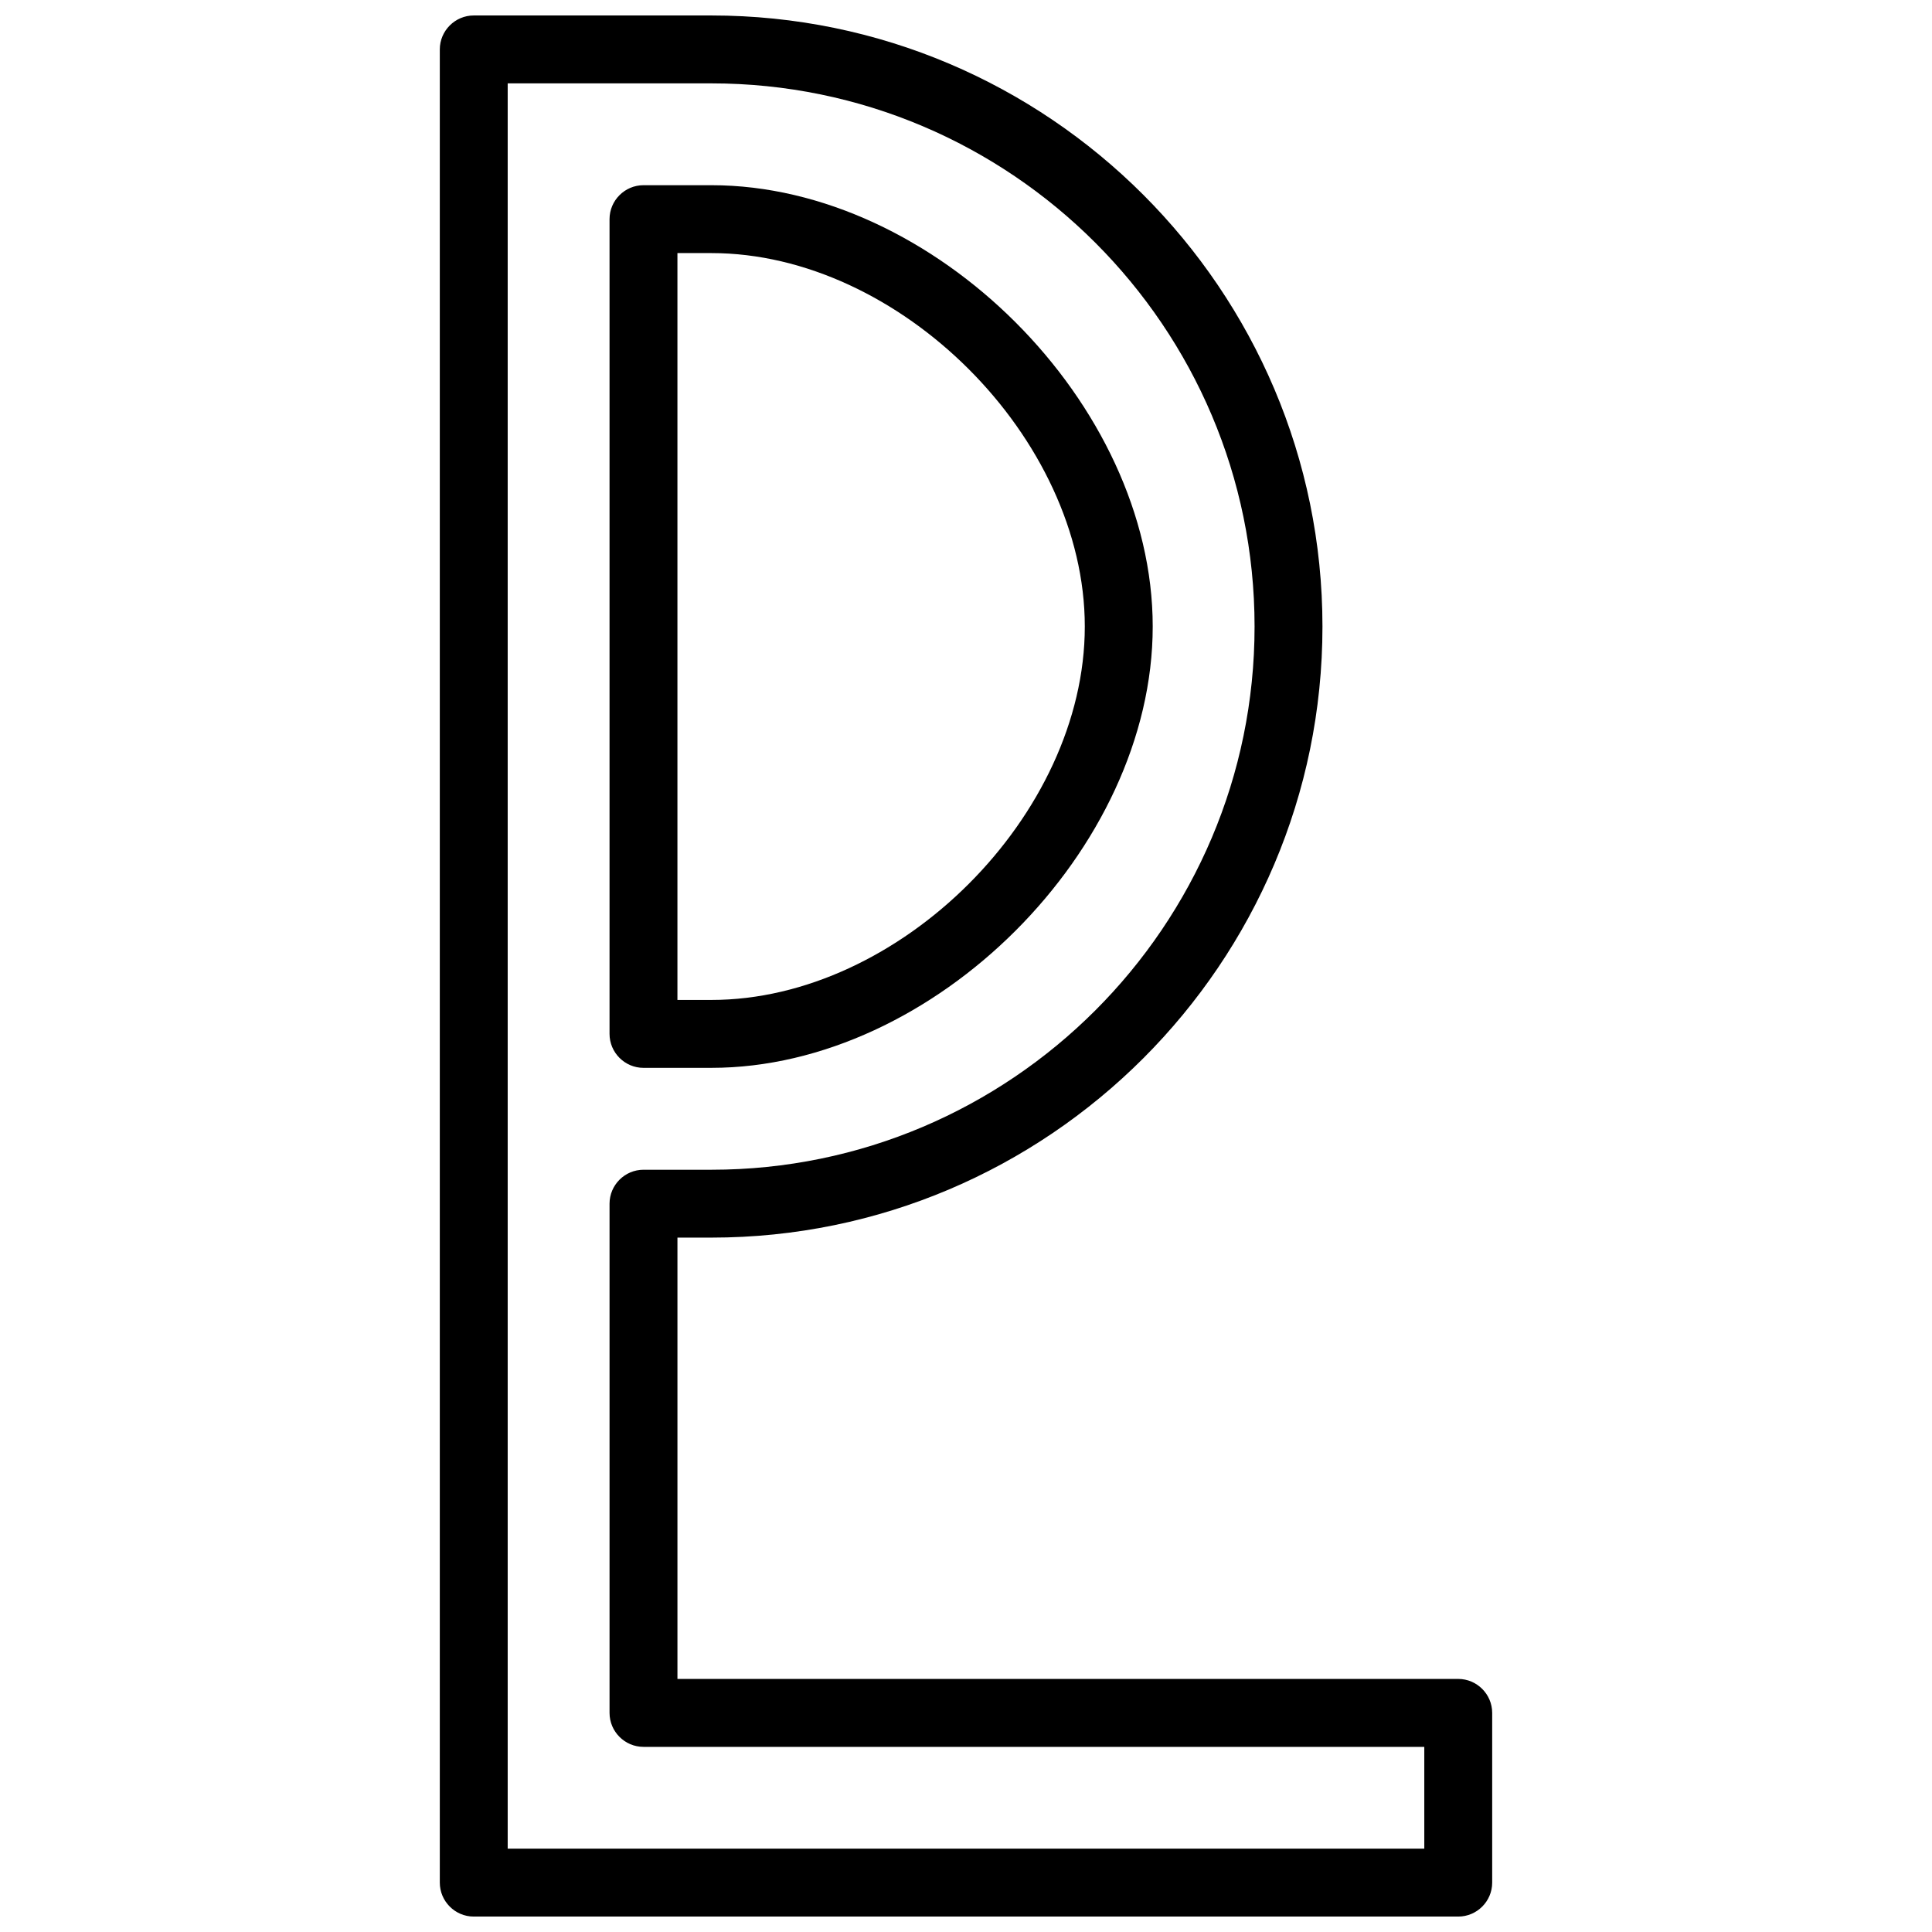
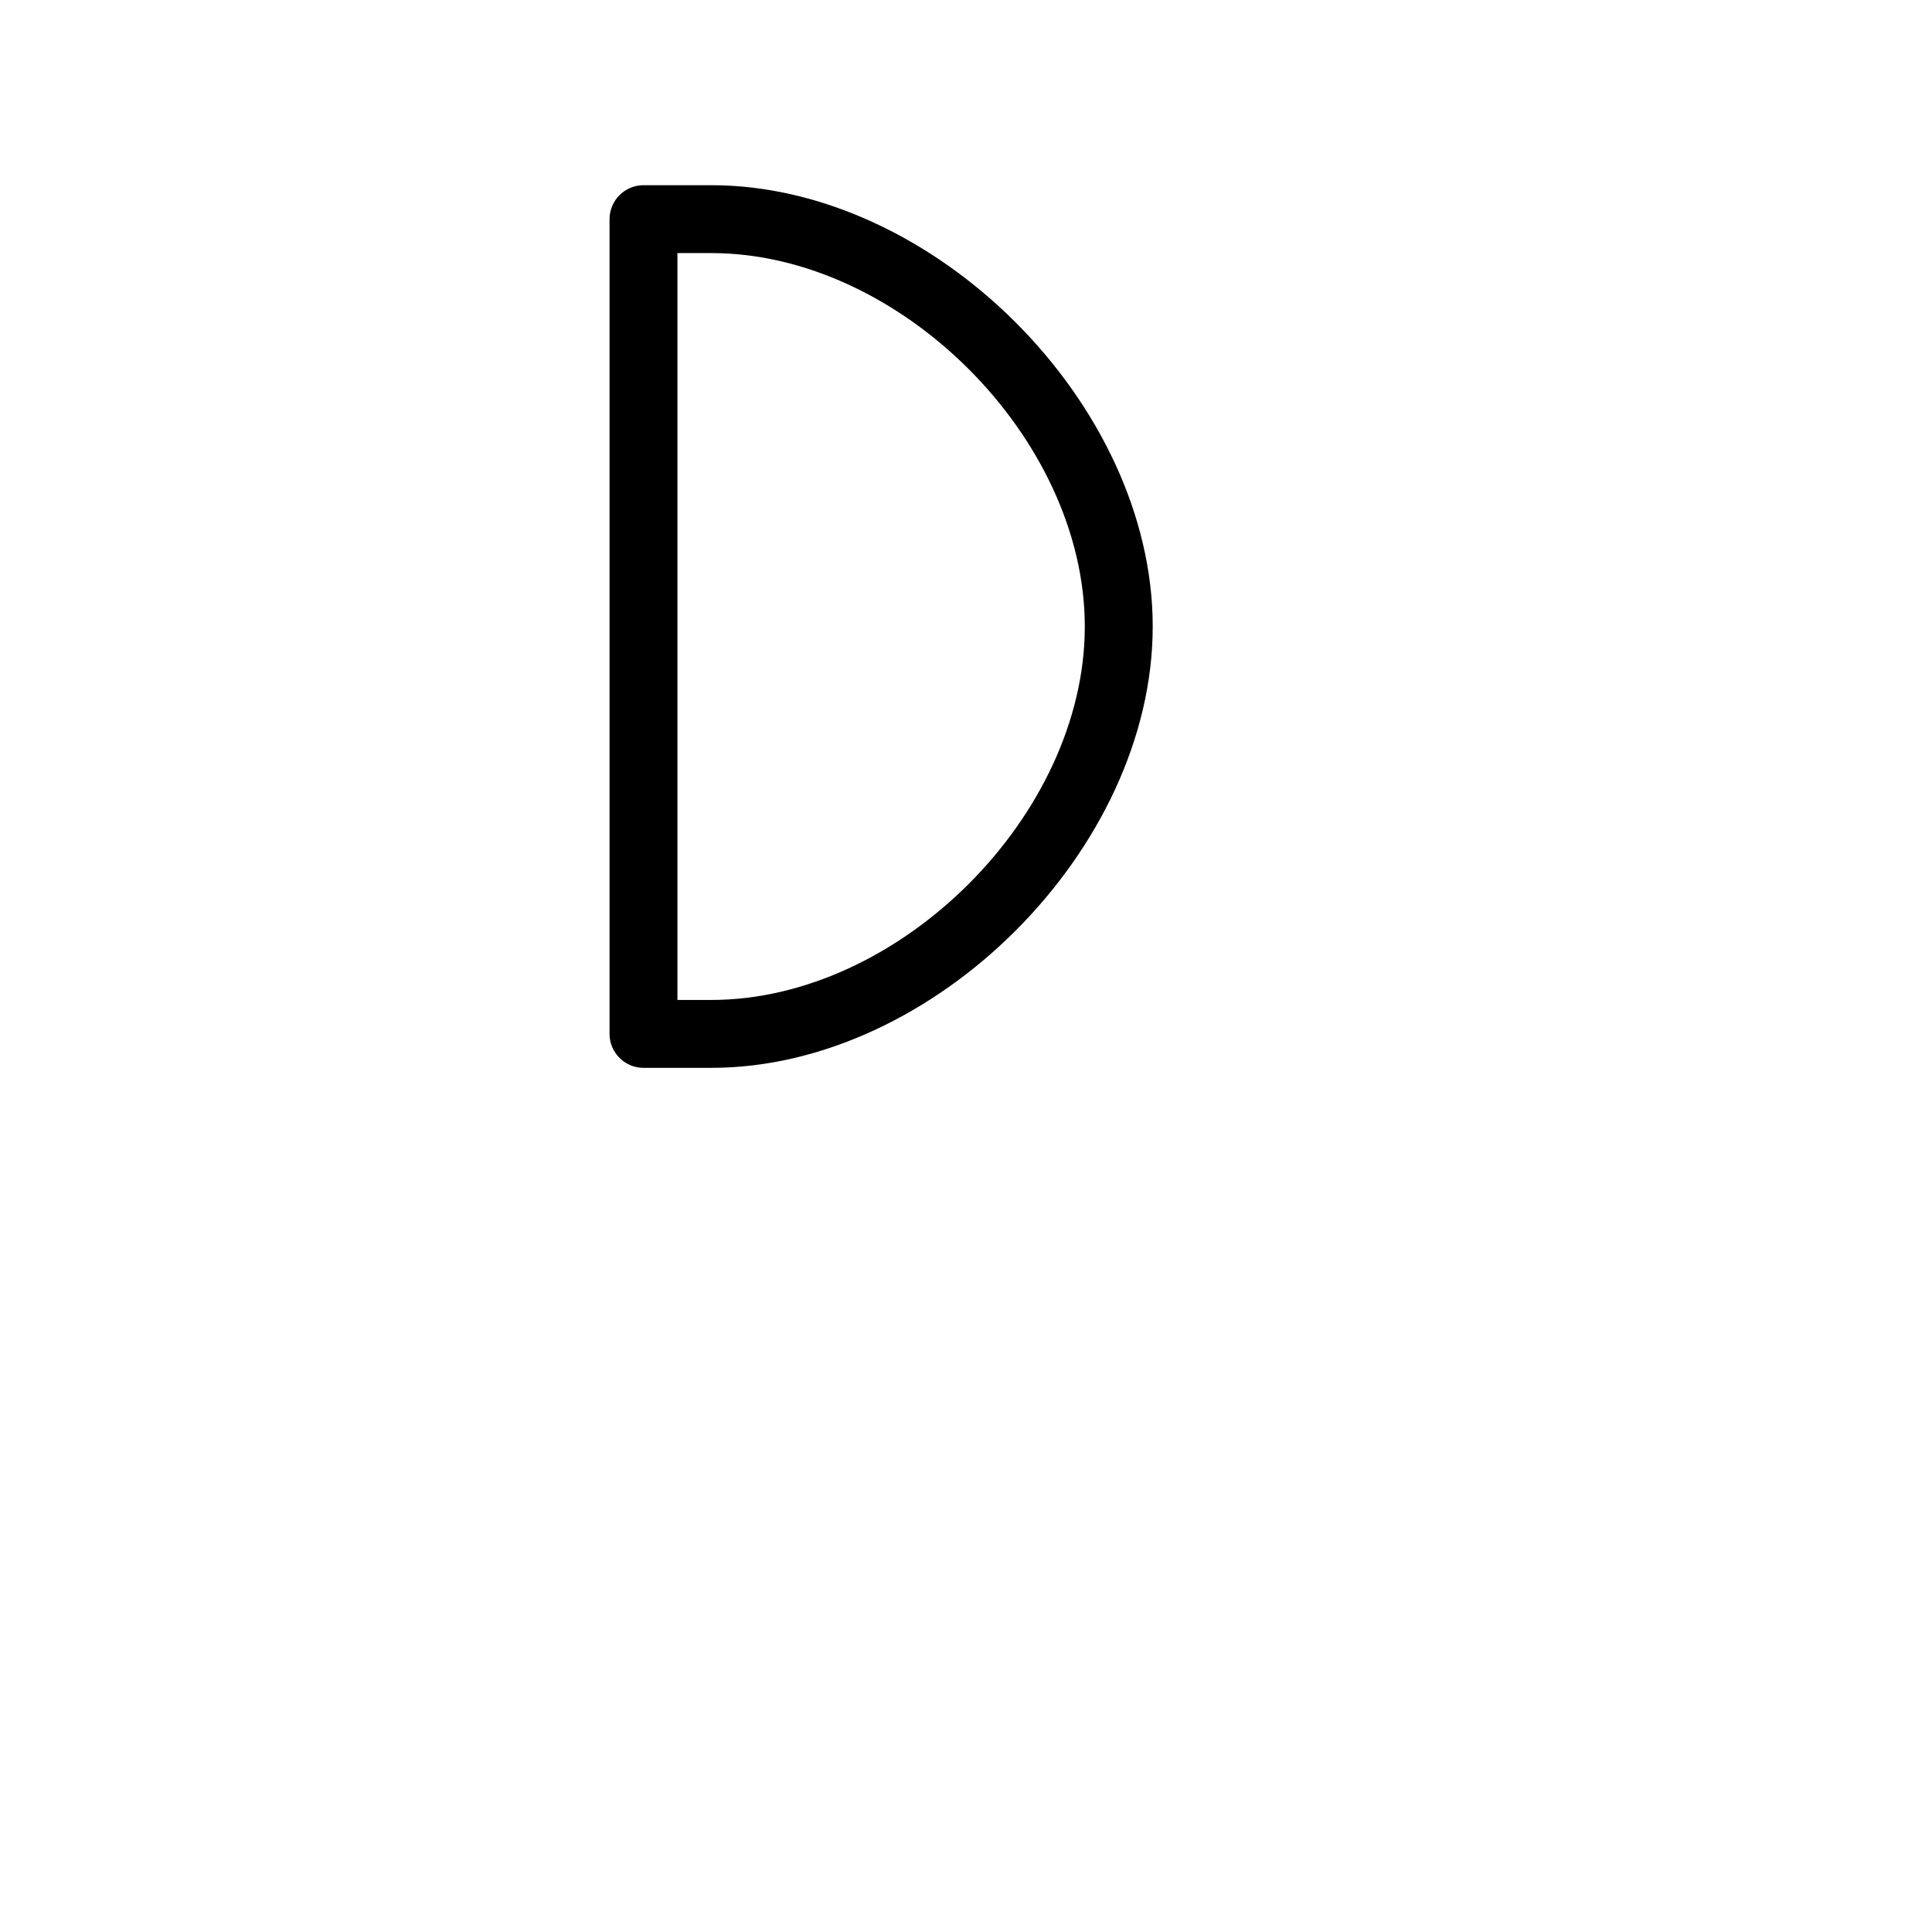
<svg xmlns="http://www.w3.org/2000/svg" width="800px" height="800px" version="1.1" viewBox="144 144 512 512">
  <defs>
    <clipPath id="a">
      <path d="m260 148.09h280v503.81h-280z" />
    </clipPath>
  </defs>
  <g clip-path="url(#a)">
-     <path d="m530.45 588.93h-206.92v-116.95h8.996c89.246 0 161.94-72.691 161.94-161.94 0-89.25-72.691-161.94-161.94-161.94h-62.977c-4.945 0-8.996 4.047-8.996 8.996v485.82c0 4.949 4.047 8.996 8.996 8.996h260.9c4.949 0 8.996-4.047 8.996-8.996v-44.984c0-4.945-4.047-8.996-8.996-8.996zm-8.996 44.984h-242.91v-467.82h53.98c79.352 0 143.95 64.594 143.95 143.95s-64.594 143.95-143.95 143.95h-17.992c-4.949 0-8.996 4.047-8.996 8.996v134.95c0 4.949 4.047 8.996 8.996 8.996h206.92z" />
-   </g>
+     </g>
  <path d="m314.53 426.99h17.992c59.02 0 116.96-57.938 116.96-116.96 0-59.016-57.938-116.95-116.96-116.95h-17.992c-4.949 0-8.996 4.047-8.996 8.996v215.92c0 4.949 4.047 8.996 8.996 8.996zm8.996-215.92h8.996c49.93 0 98.961 49.031 98.961 98.961 0.004 49.934-49.027 98.965-98.961 98.965h-8.996z" />
</svg>